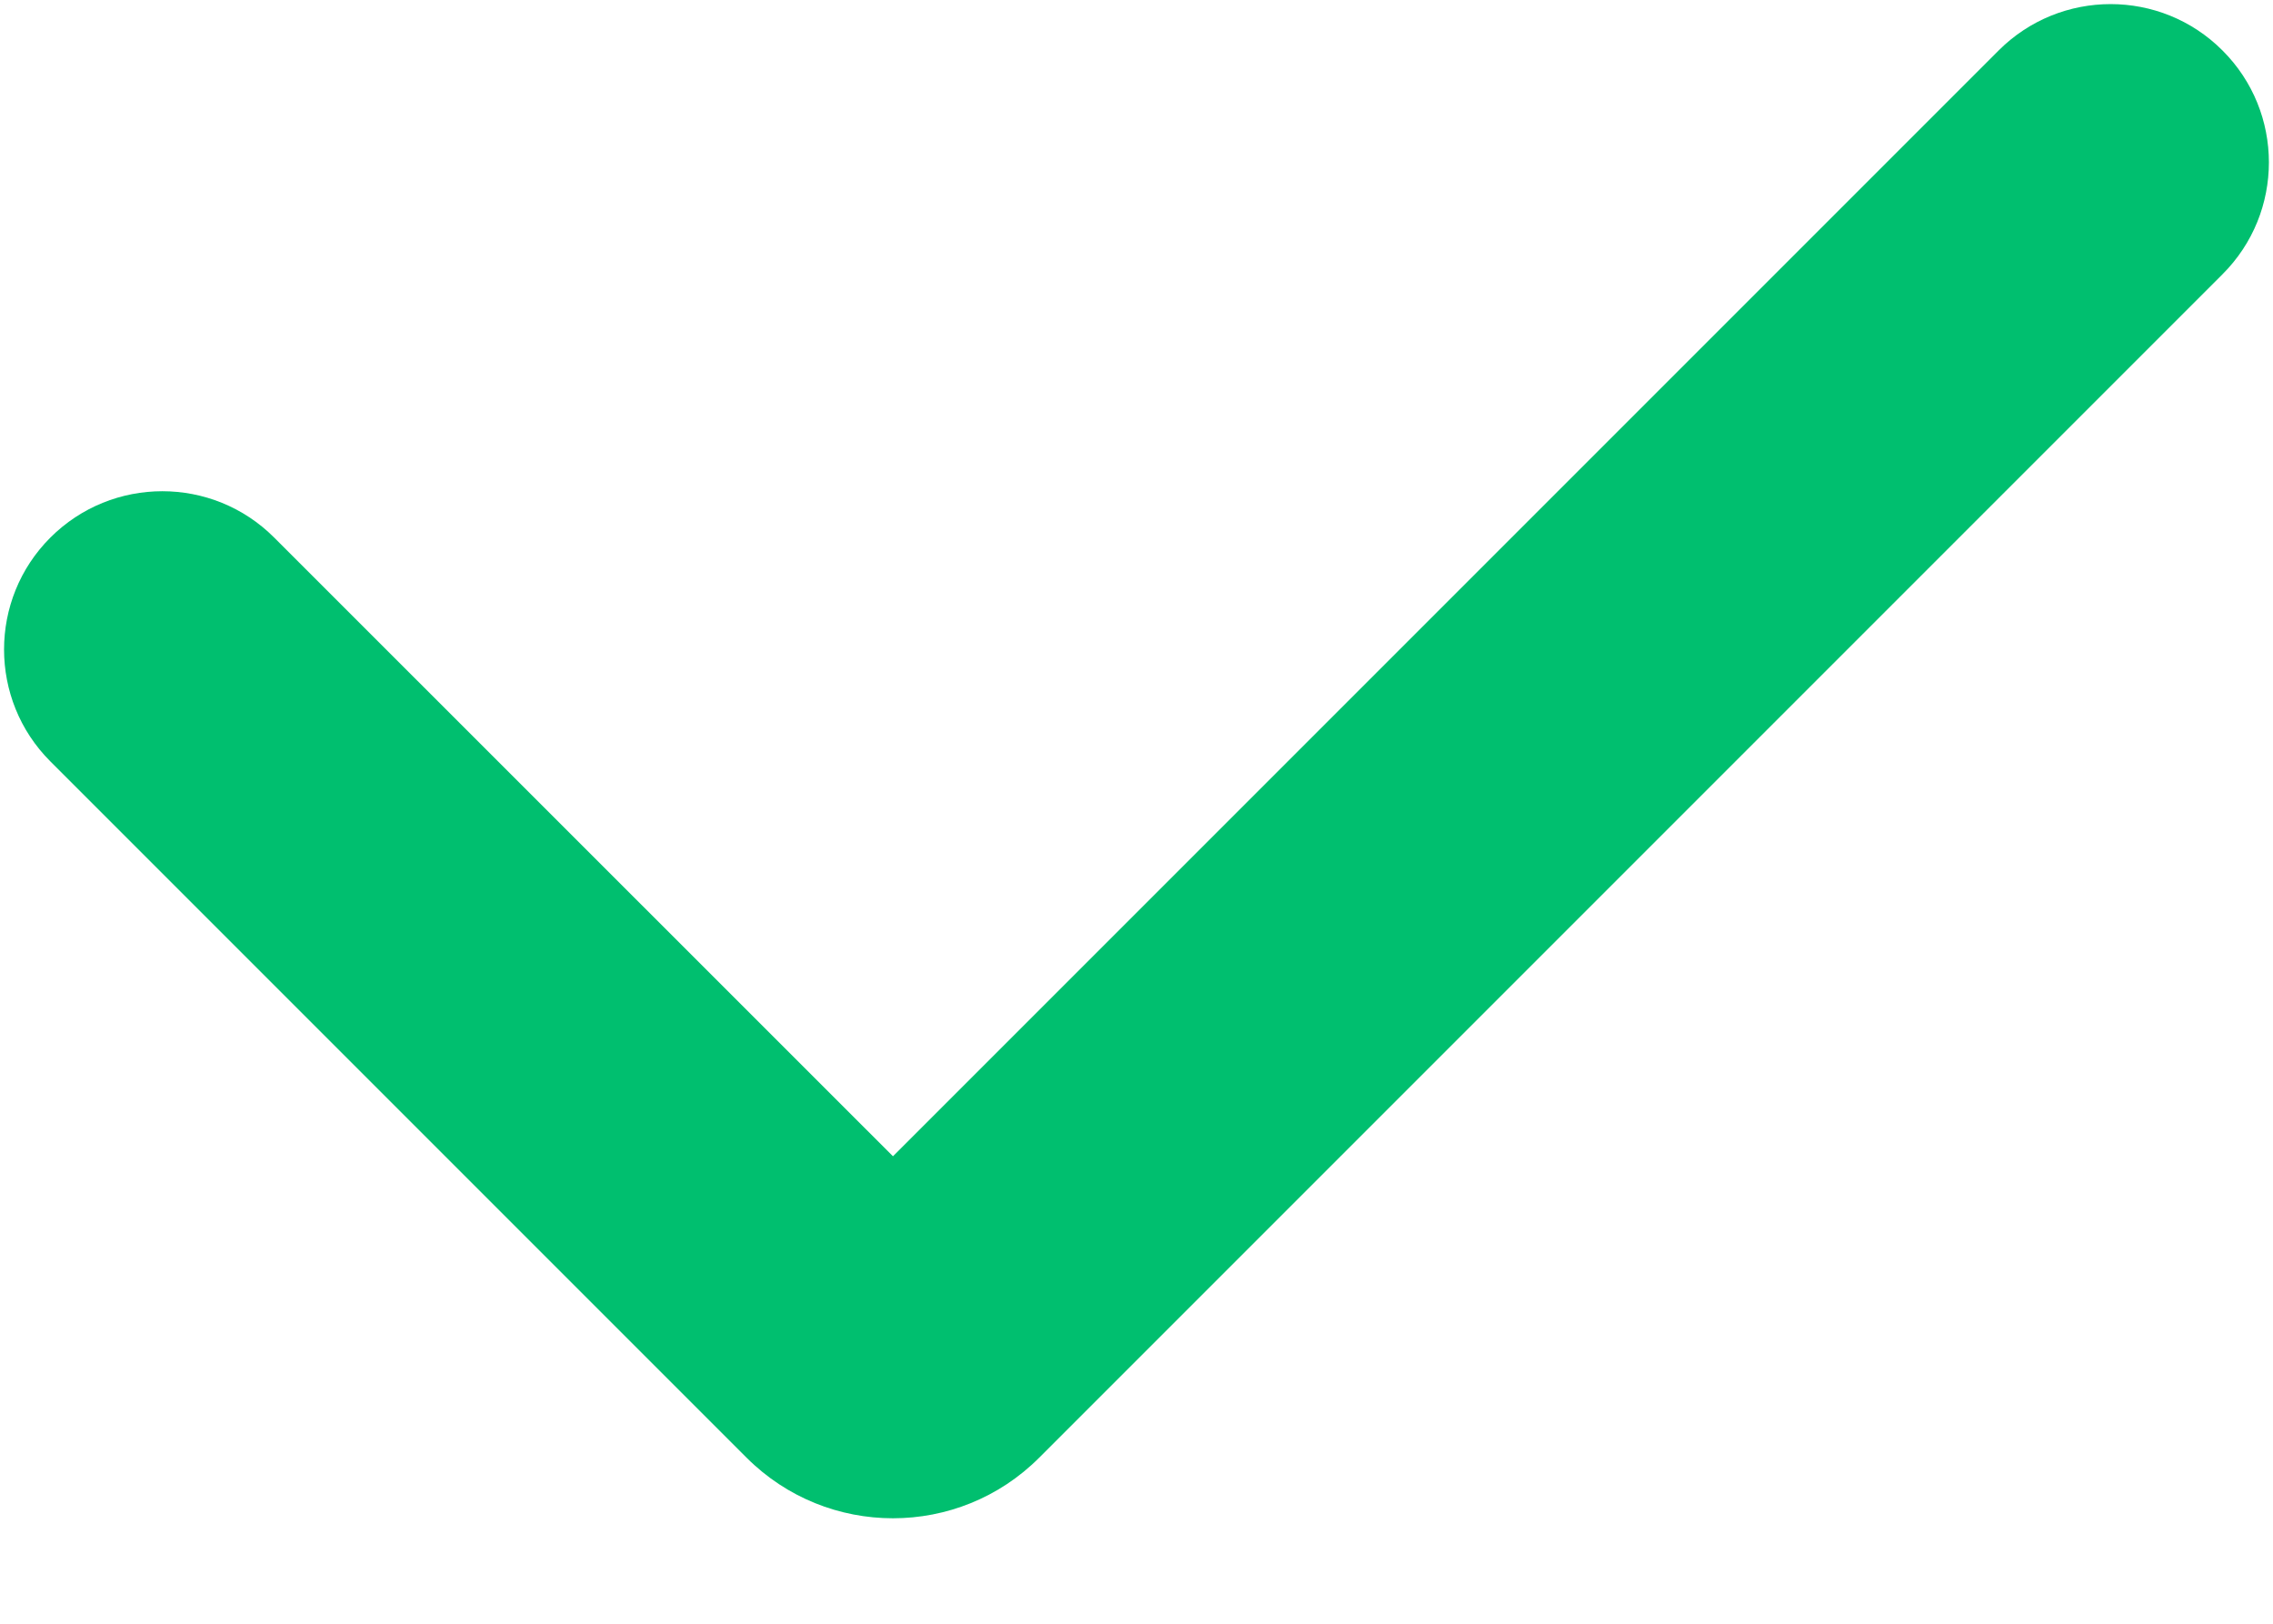
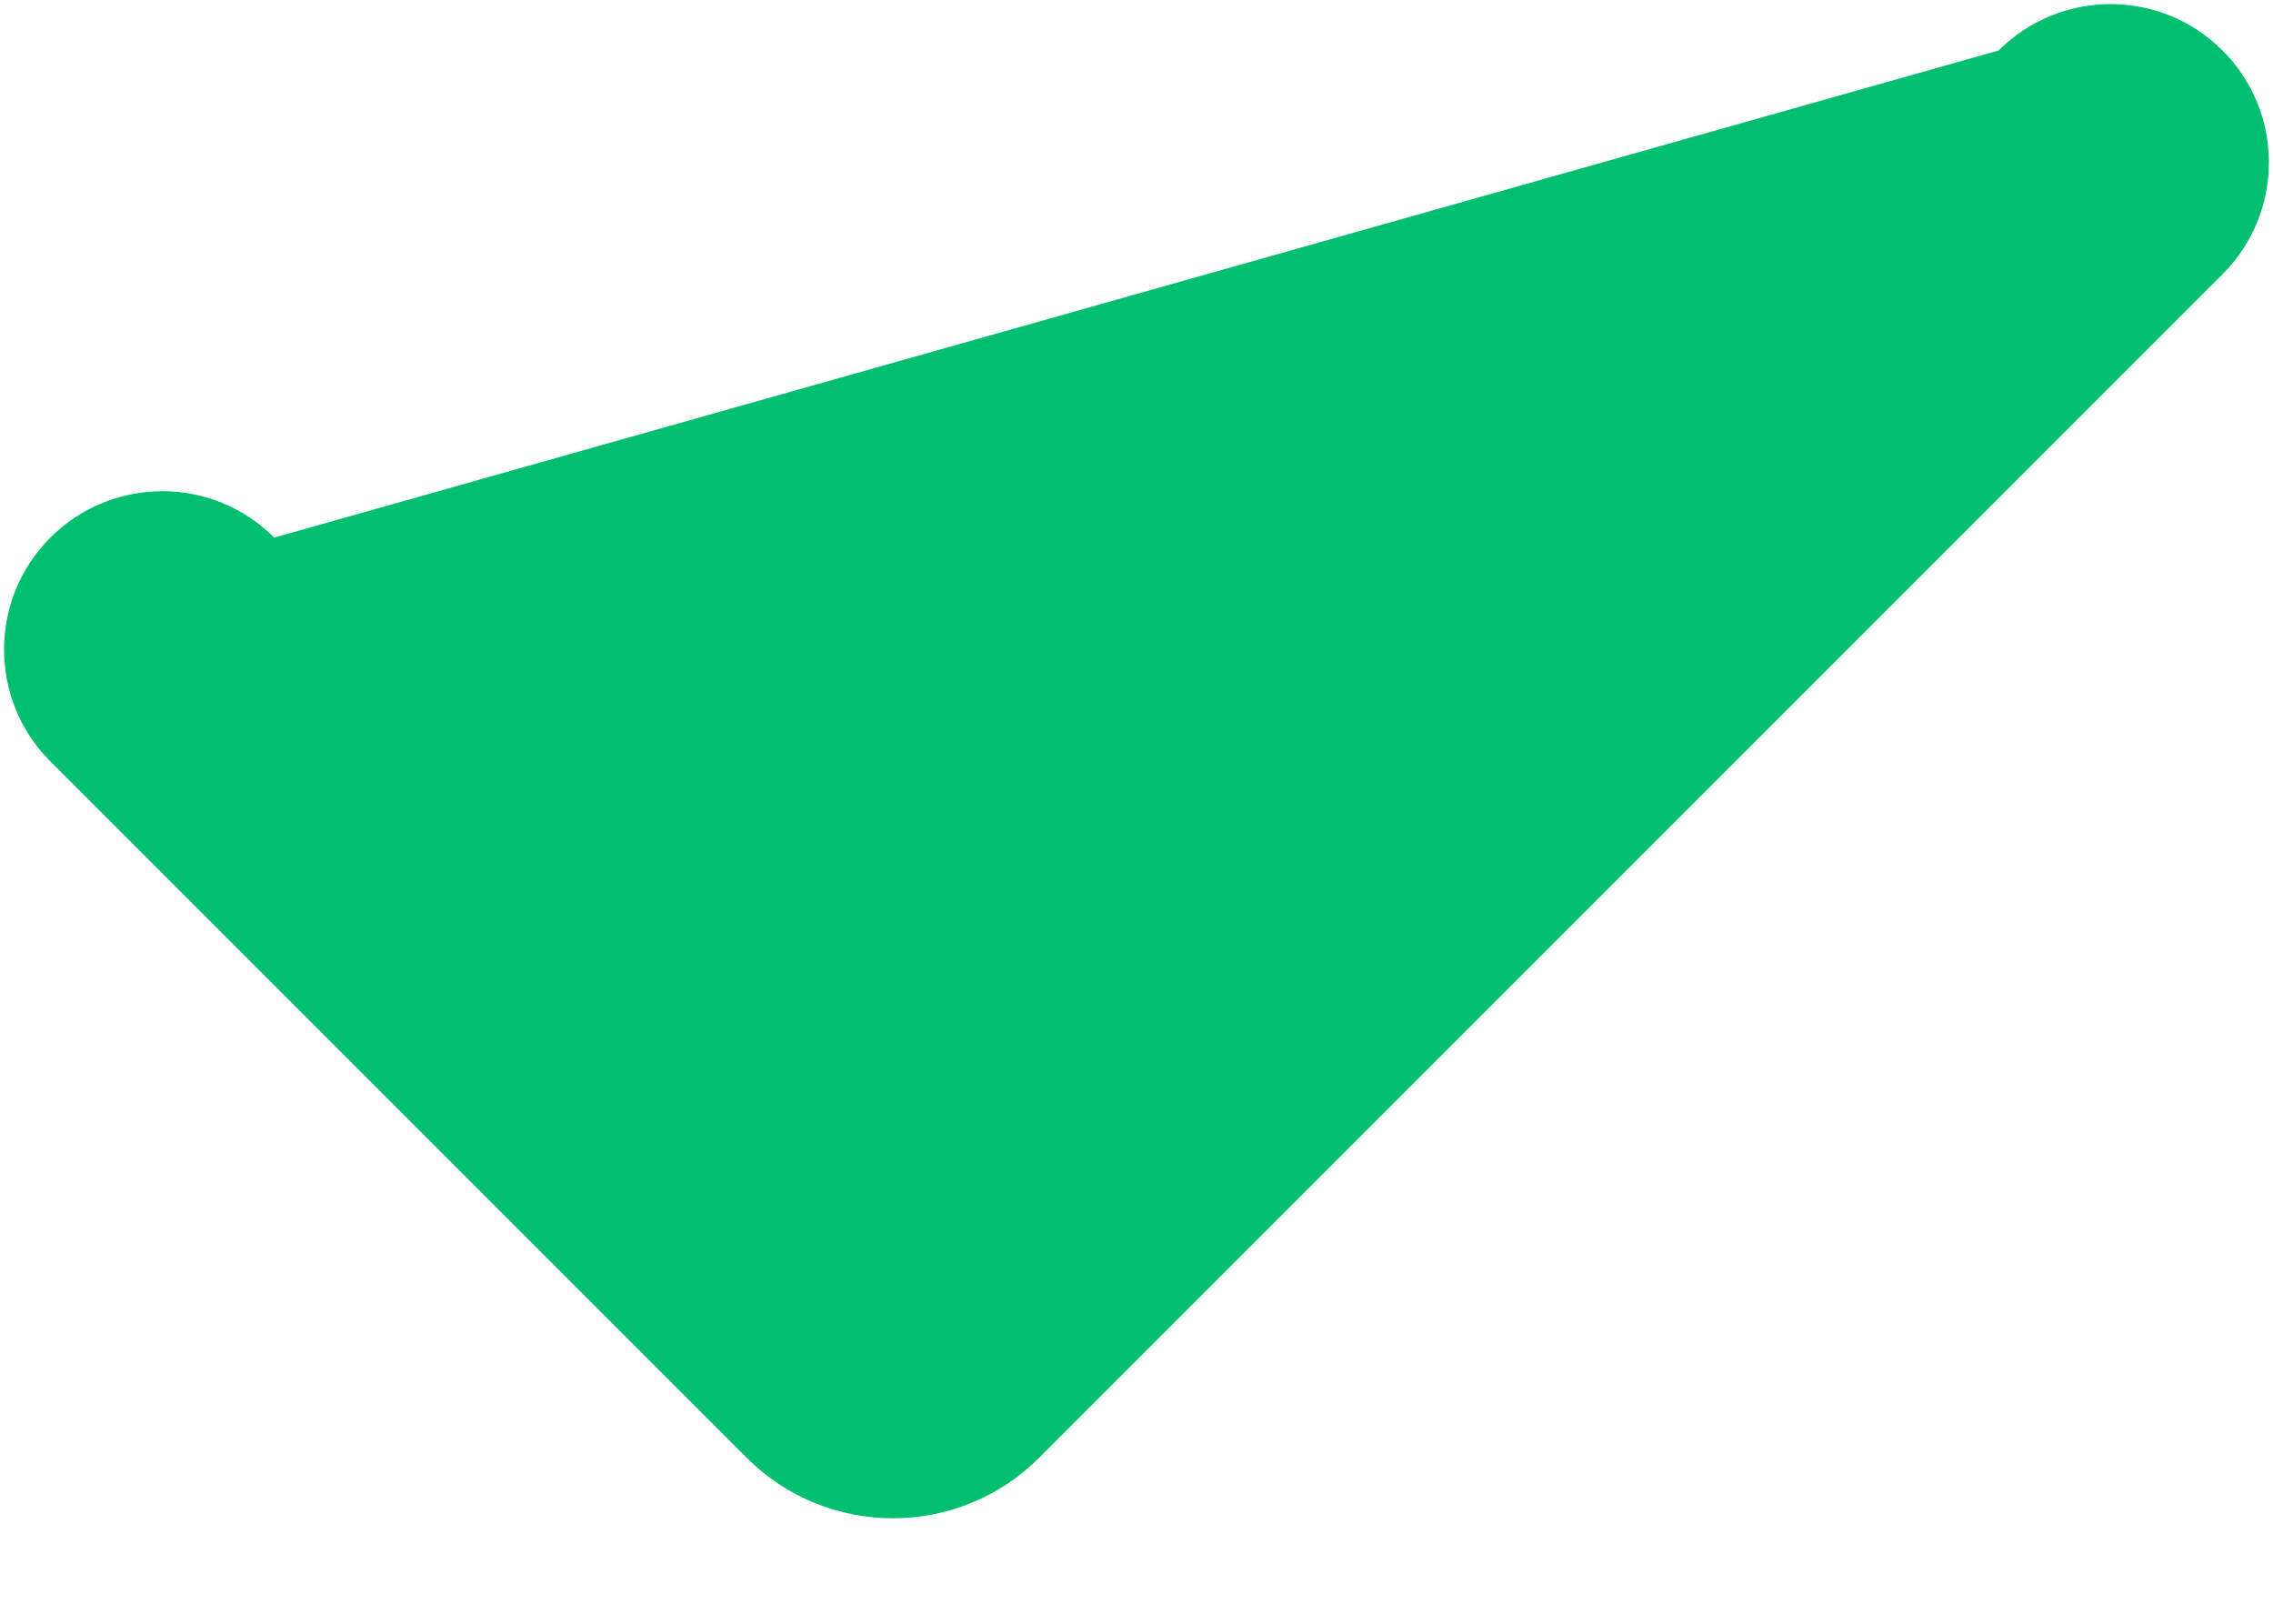
<svg xmlns="http://www.w3.org/2000/svg" width="14" height="10" viewBox="0 0 14 10" fill="none">
-   <path fill-rule="evenodd" clip-rule="evenodd" d="M13.689 0.311C14.07 0.691 14.07 1.309 13.689 1.689L6.401 8.977C5.904 9.475 5.096 9.475 4.598 8.977L0.31 4.689C-0.07 4.309 -0.07 3.691 0.31 3.311C0.691 2.93 1.309 2.93 1.689 3.311L5.5 7.121L12.31 0.311C12.691 -0.07 13.309 -0.07 13.689 0.311Z" fill="#00BF6F" />
+   <path fill-rule="evenodd" clip-rule="evenodd" d="M13.689 0.311C14.07 0.691 14.07 1.309 13.689 1.689L6.401 8.977C5.904 9.475 5.096 9.475 4.598 8.977L0.31 4.689C-0.07 4.309 -0.07 3.691 0.31 3.311C0.691 2.93 1.309 2.93 1.689 3.311L12.31 0.311C12.691 -0.07 13.309 -0.07 13.689 0.311Z" fill="#00BF6F" />
</svg>